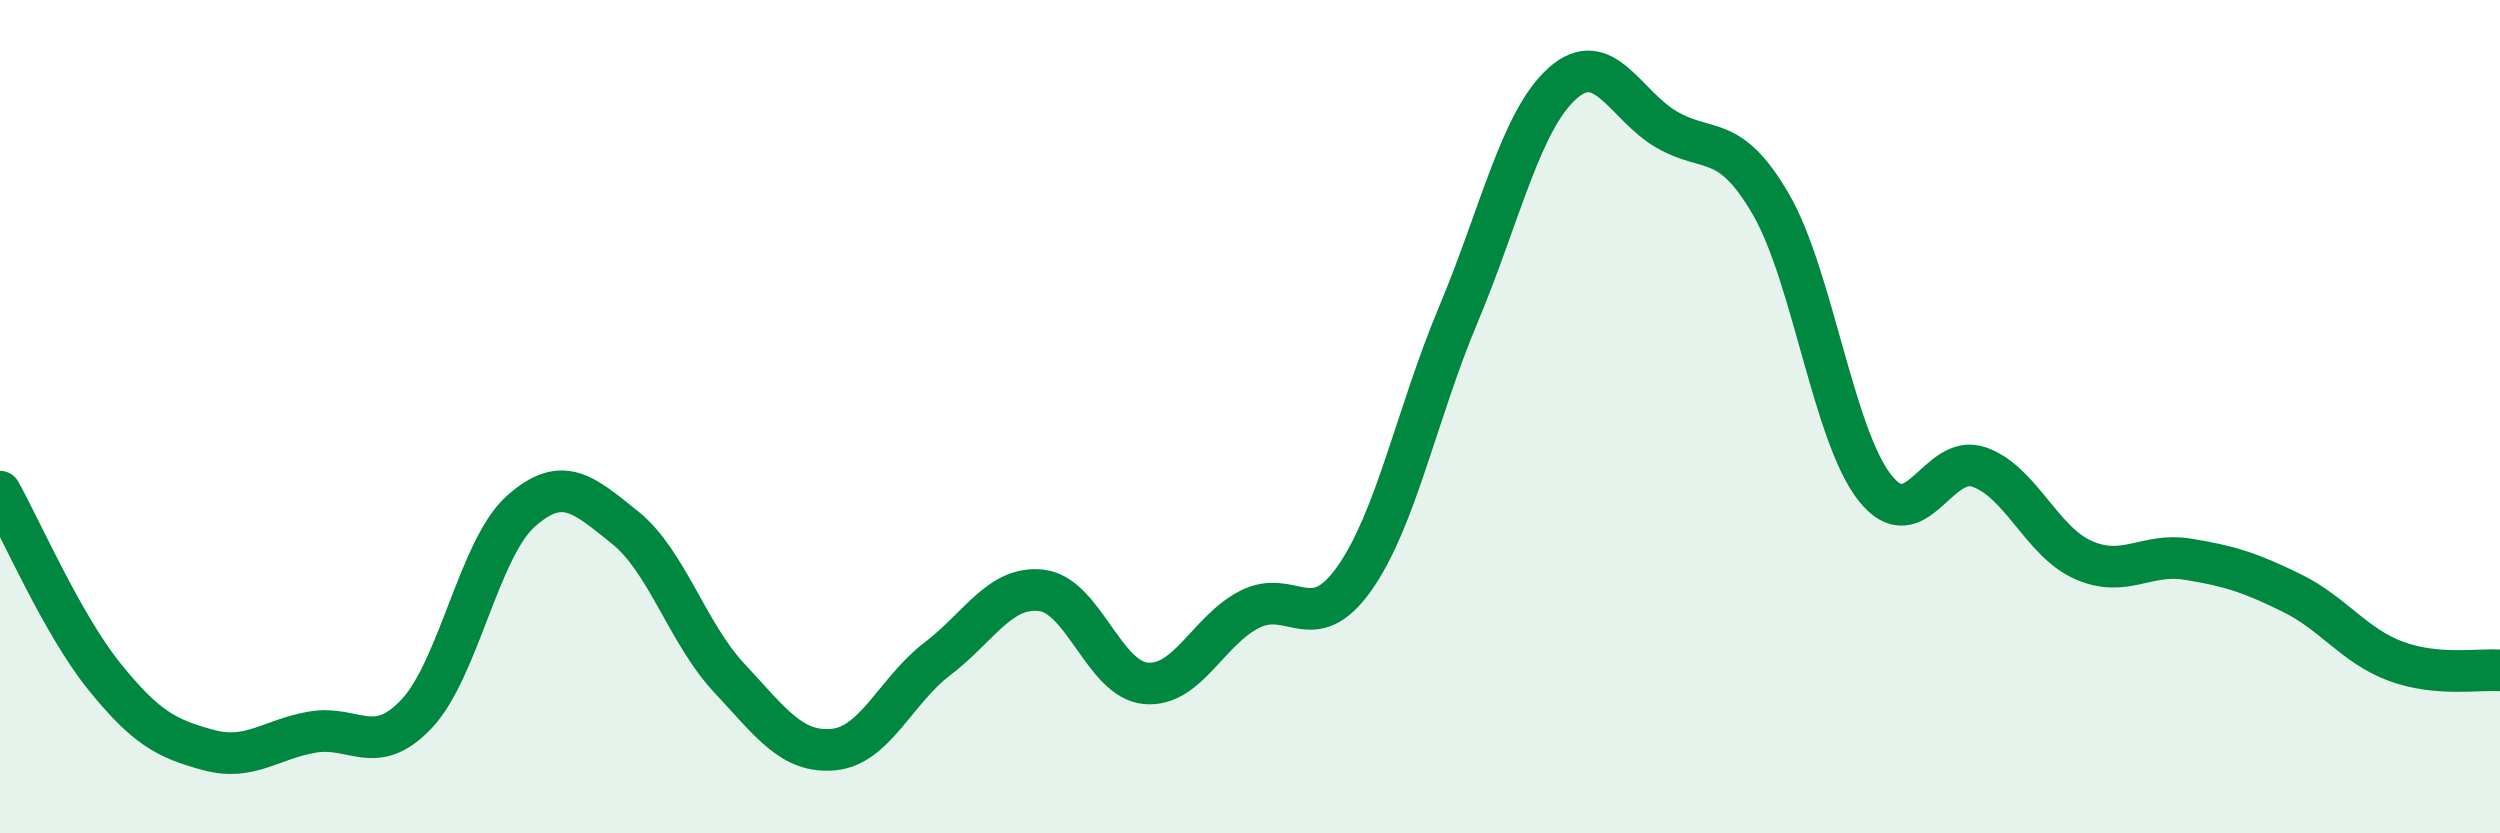
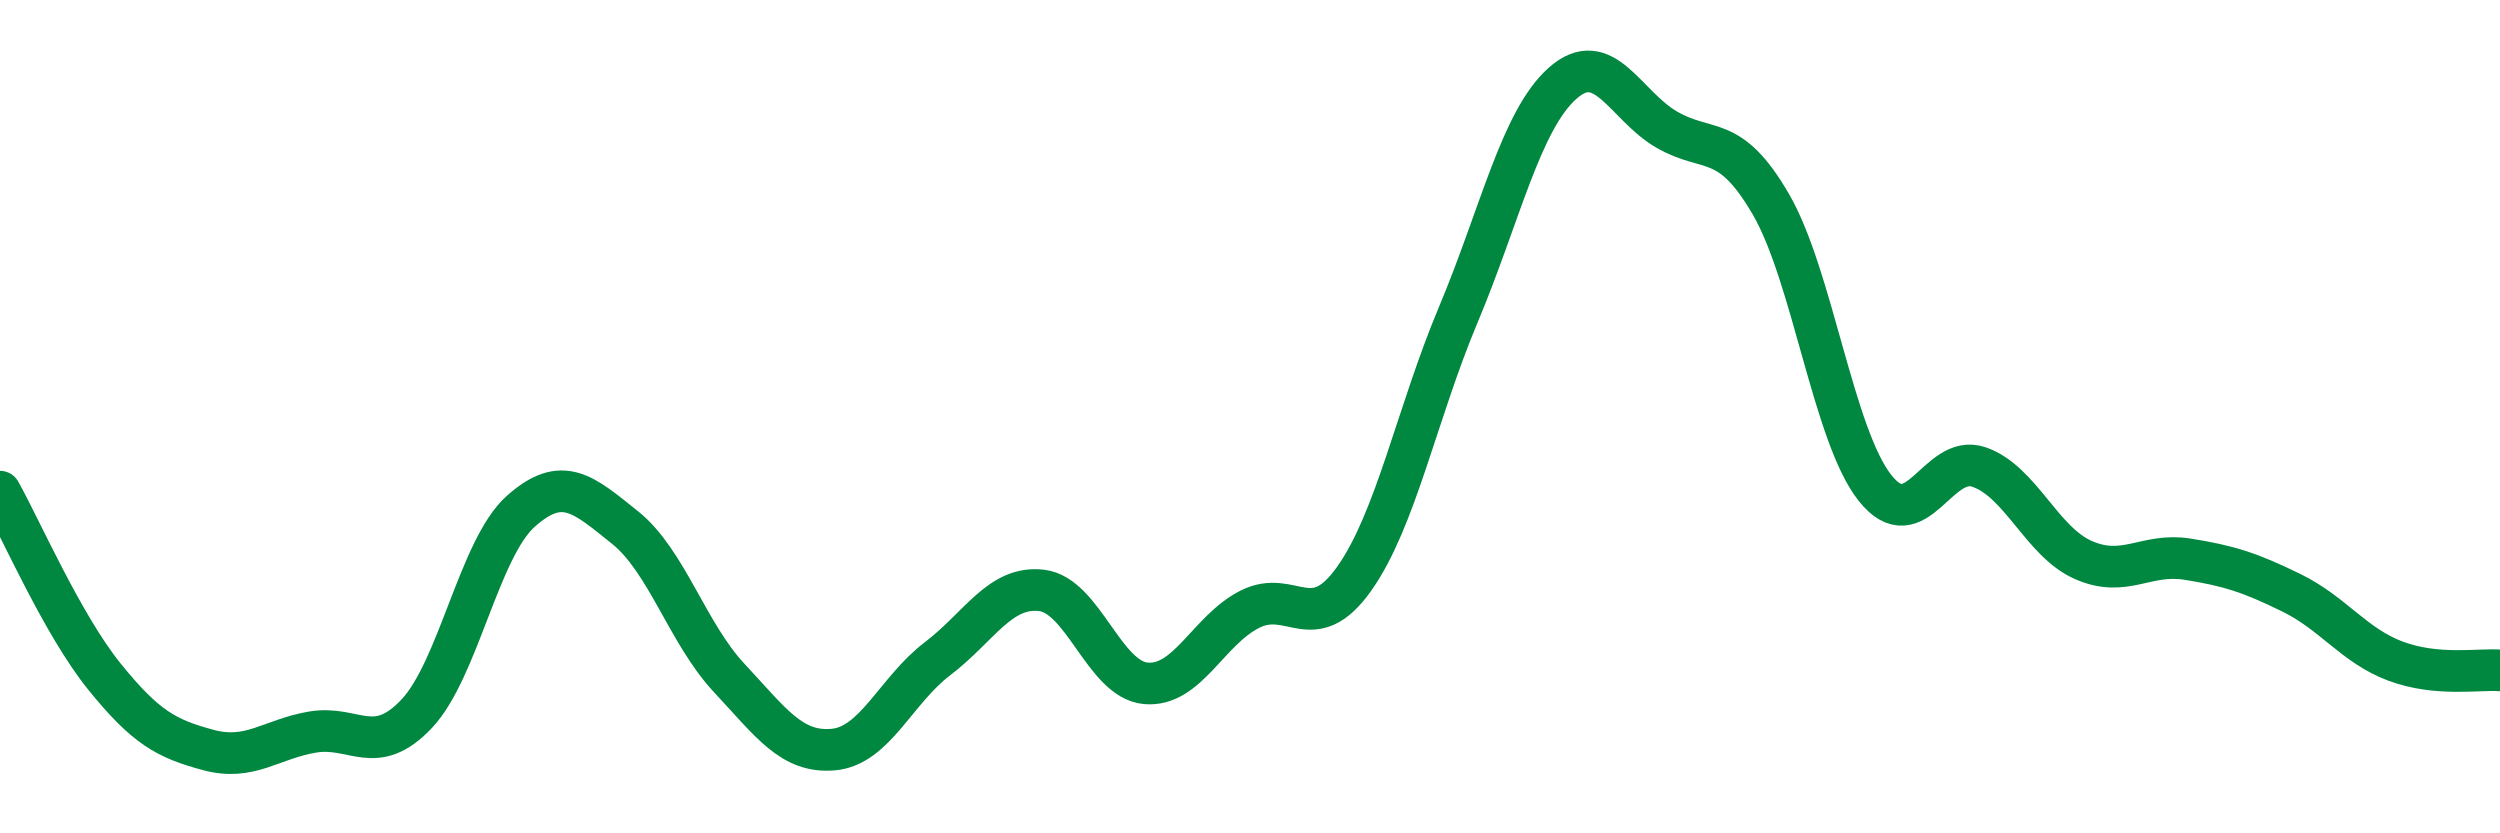
<svg xmlns="http://www.w3.org/2000/svg" width="60" height="20" viewBox="0 0 60 20">
-   <path d="M 0,11.8 C 0.5,12.69 1.5,14.99 2.5,16.23 C 3.5,17.47 4,17.73 5,18 C 6,18.27 6.5,17.74 7.5,17.57 C 8.5,17.4 9,18.19 10,17.13 C 11,16.07 11.5,13.16 12.5,12.27 C 13.5,11.38 14,11.86 15,12.66 C 16,13.46 16.5,15.2 17.5,16.27 C 18.5,17.34 19,18.08 20,17.99 C 21,17.9 21.5,16.57 22.5,15.81 C 23.5,15.05 24,14.05 25,14.17 C 26,14.29 26.5,16.31 27.5,16.4 C 28.5,16.49 29,15.12 30,14.62 C 31,14.12 31.5,15.3 32.5,13.89 C 33.5,12.48 34,9.93 35,7.55 C 36,5.17 36.5,2.89 37.5,2 C 38.5,1.11 39,2.53 40,3.11 C 41,3.69 41.5,3.18 42.5,4.9 C 43.5,6.62 44,10.45 45,11.71 C 46,12.97 46.5,10.86 47.5,11.21 C 48.5,11.56 49,13 50,13.44 C 51,13.88 51.5,13.26 52.5,13.42 C 53.5,13.58 54,13.74 55,14.23 C 56,14.72 56.5,15.5 57.5,15.87 C 58.5,16.24 59.5,16.05 60,16.09L60 20L0 20Z" fill="#008740" opacity="0.1" stroke-linecap="round" stroke-linejoin="round" />
  <path d="M 0,11.8 C 0.5,12.69 1.5,14.99 2.5,16.23 C 3.5,17.47 4,17.73 5,18 C 6,18.27 6.5,17.74 7.5,17.57 C 8.5,17.4 9,18.19 10,17.13 C 11,16.07 11.5,13.16 12.5,12.27 C 13.5,11.38 14,11.86 15,12.66 C 16,13.46 16.5,15.2 17.5,16.27 C 18.5,17.34 19,18.08 20,17.99 C 21,17.9 21.5,16.57 22.5,15.81 C 23.5,15.05 24,14.05 25,14.17 C 26,14.29 26.5,16.31 27.5,16.4 C 28.5,16.49 29,15.12 30,14.62 C 31,14.12 31.5,15.3 32.5,13.89 C 33.5,12.48 34,9.93 35,7.55 C 36,5.17 36.5,2.89 37.5,2 C 38.5,1.11 39,2.53 40,3.11 C 41,3.69 41.5,3.18 42.5,4.9 C 43.5,6.62 44,10.45 45,11.71 C 46,12.97 46.5,10.86 47.5,11.21 C 48.5,11.56 49,13 50,13.44 C 51,13.88 51.5,13.26 52.5,13.42 C 53.5,13.58 54,13.74 55,14.23 C 56,14.72 56.5,15.5 57.5,15.87 C 58.5,16.24 59.5,16.05 60,16.09" stroke="#008740" stroke-width="1" fill="none" stroke-linecap="round" stroke-linejoin="round" />
</svg>